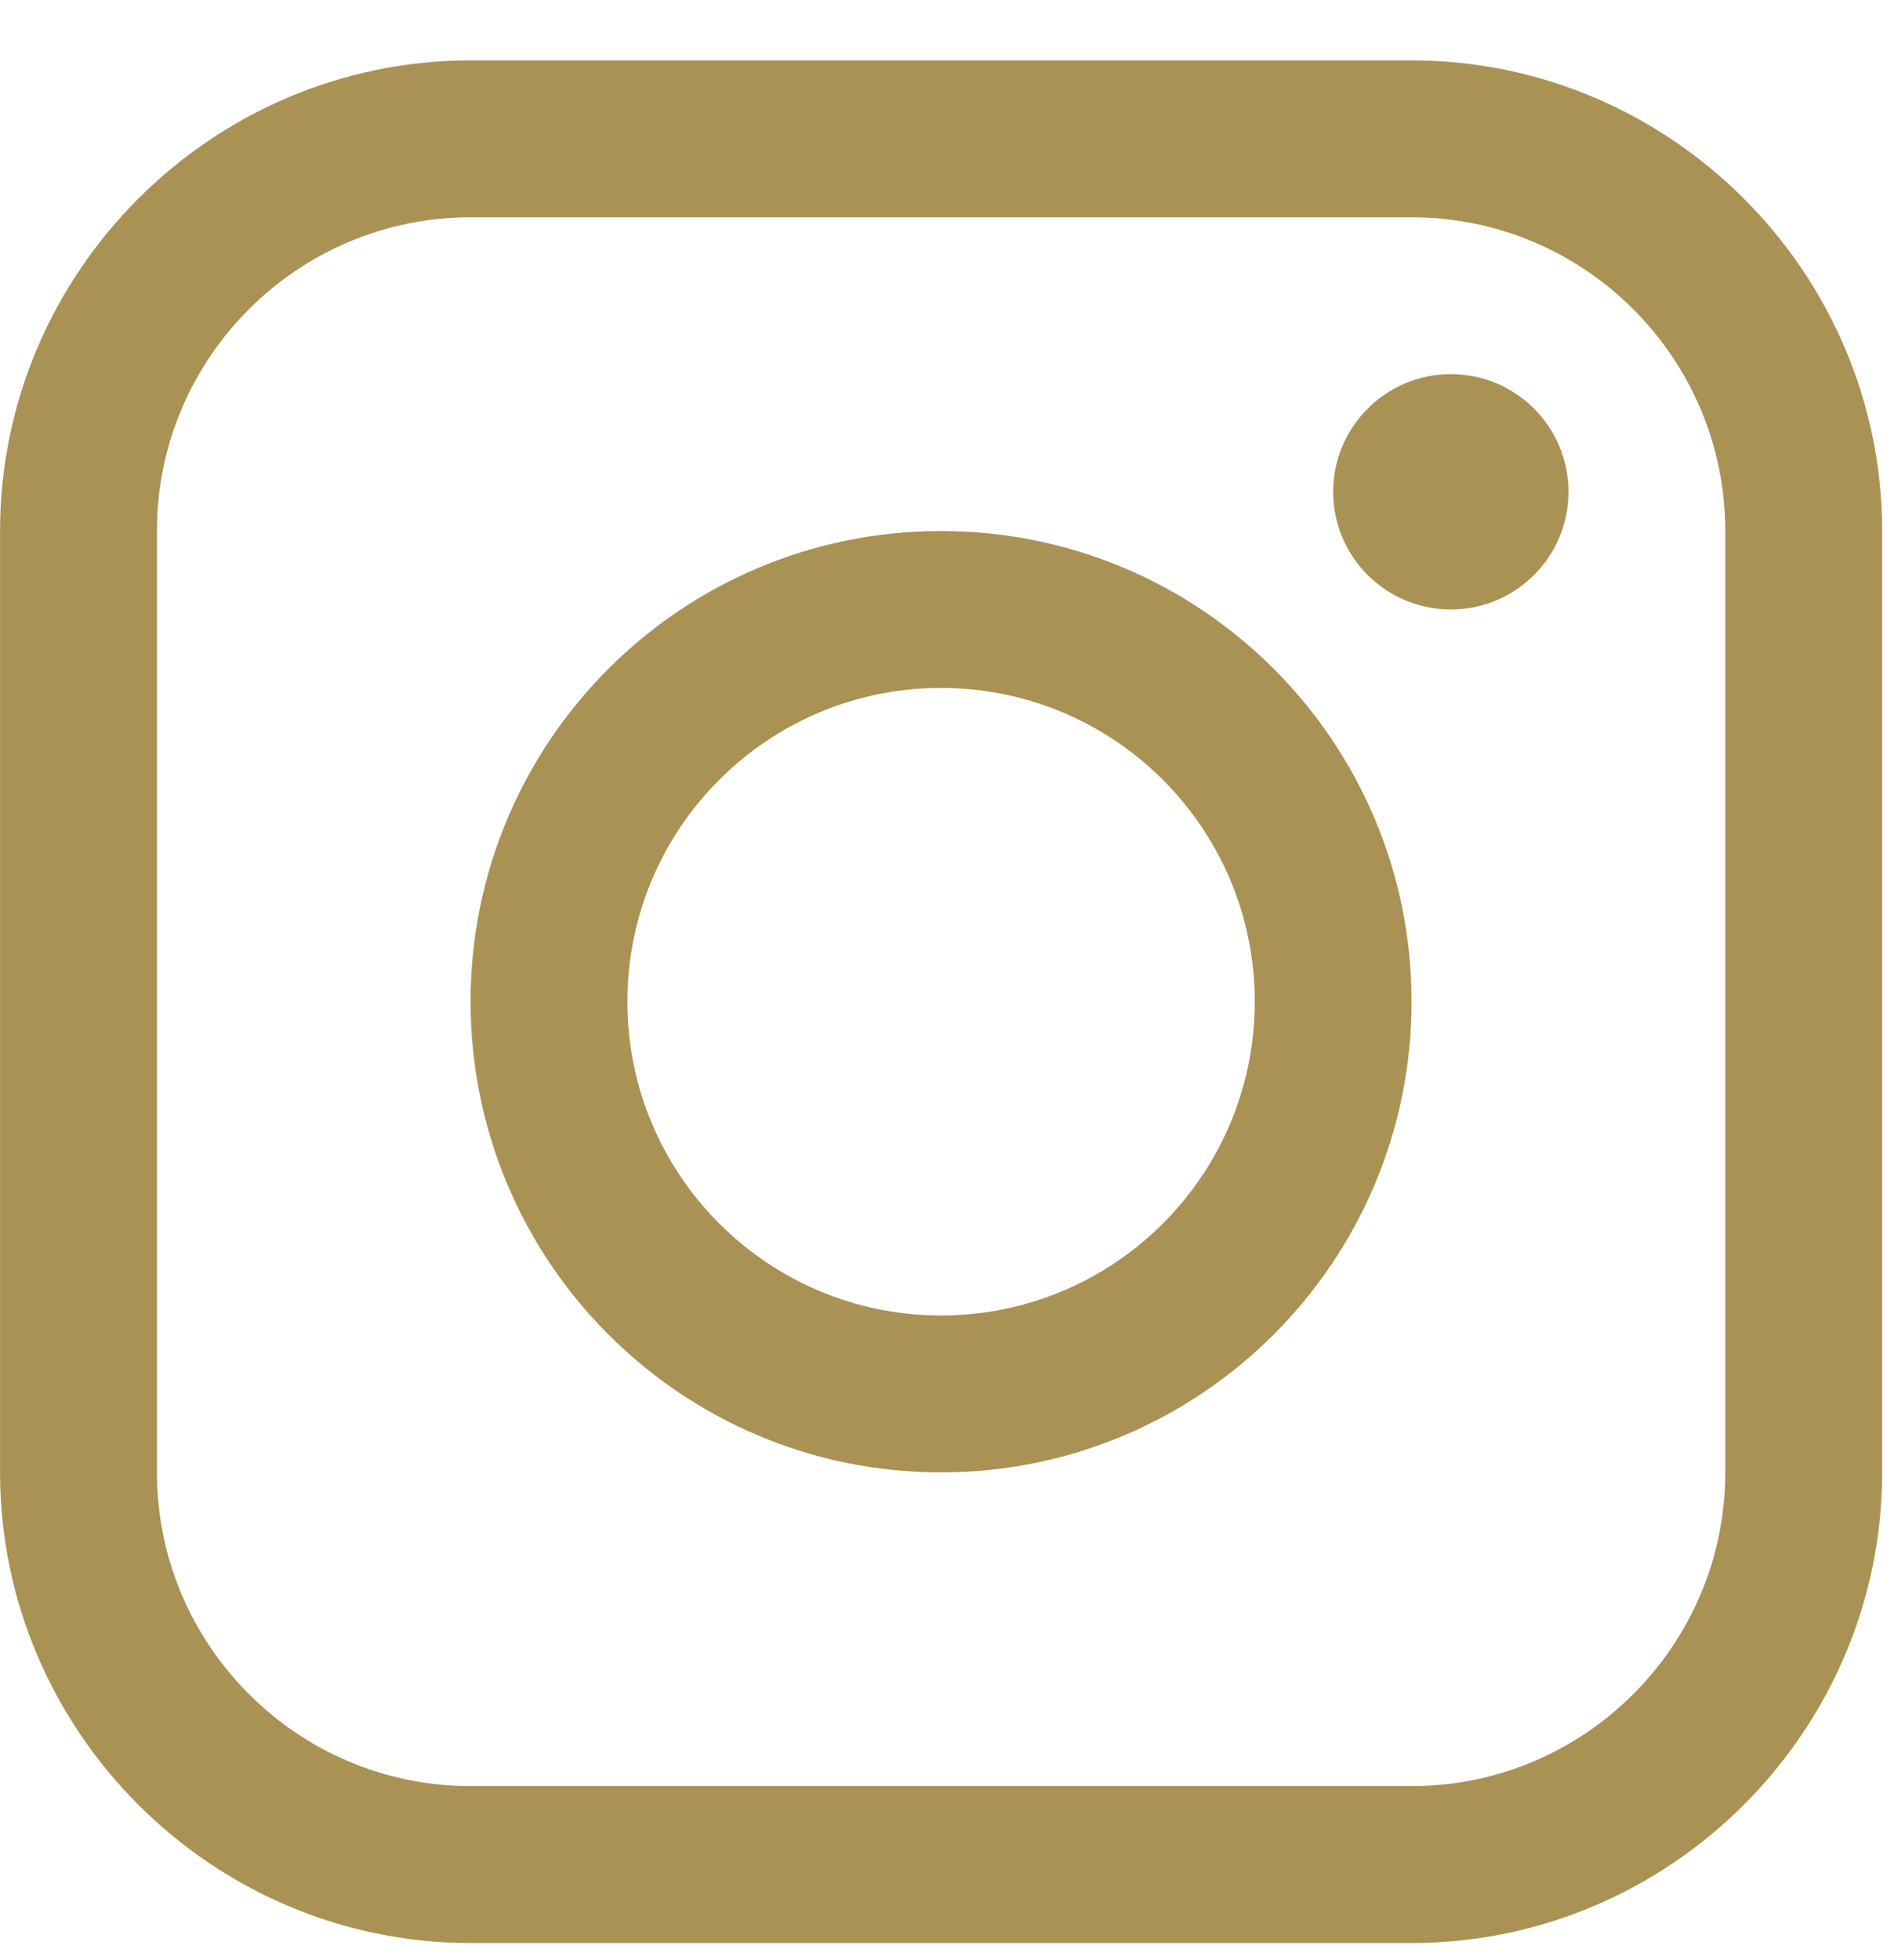
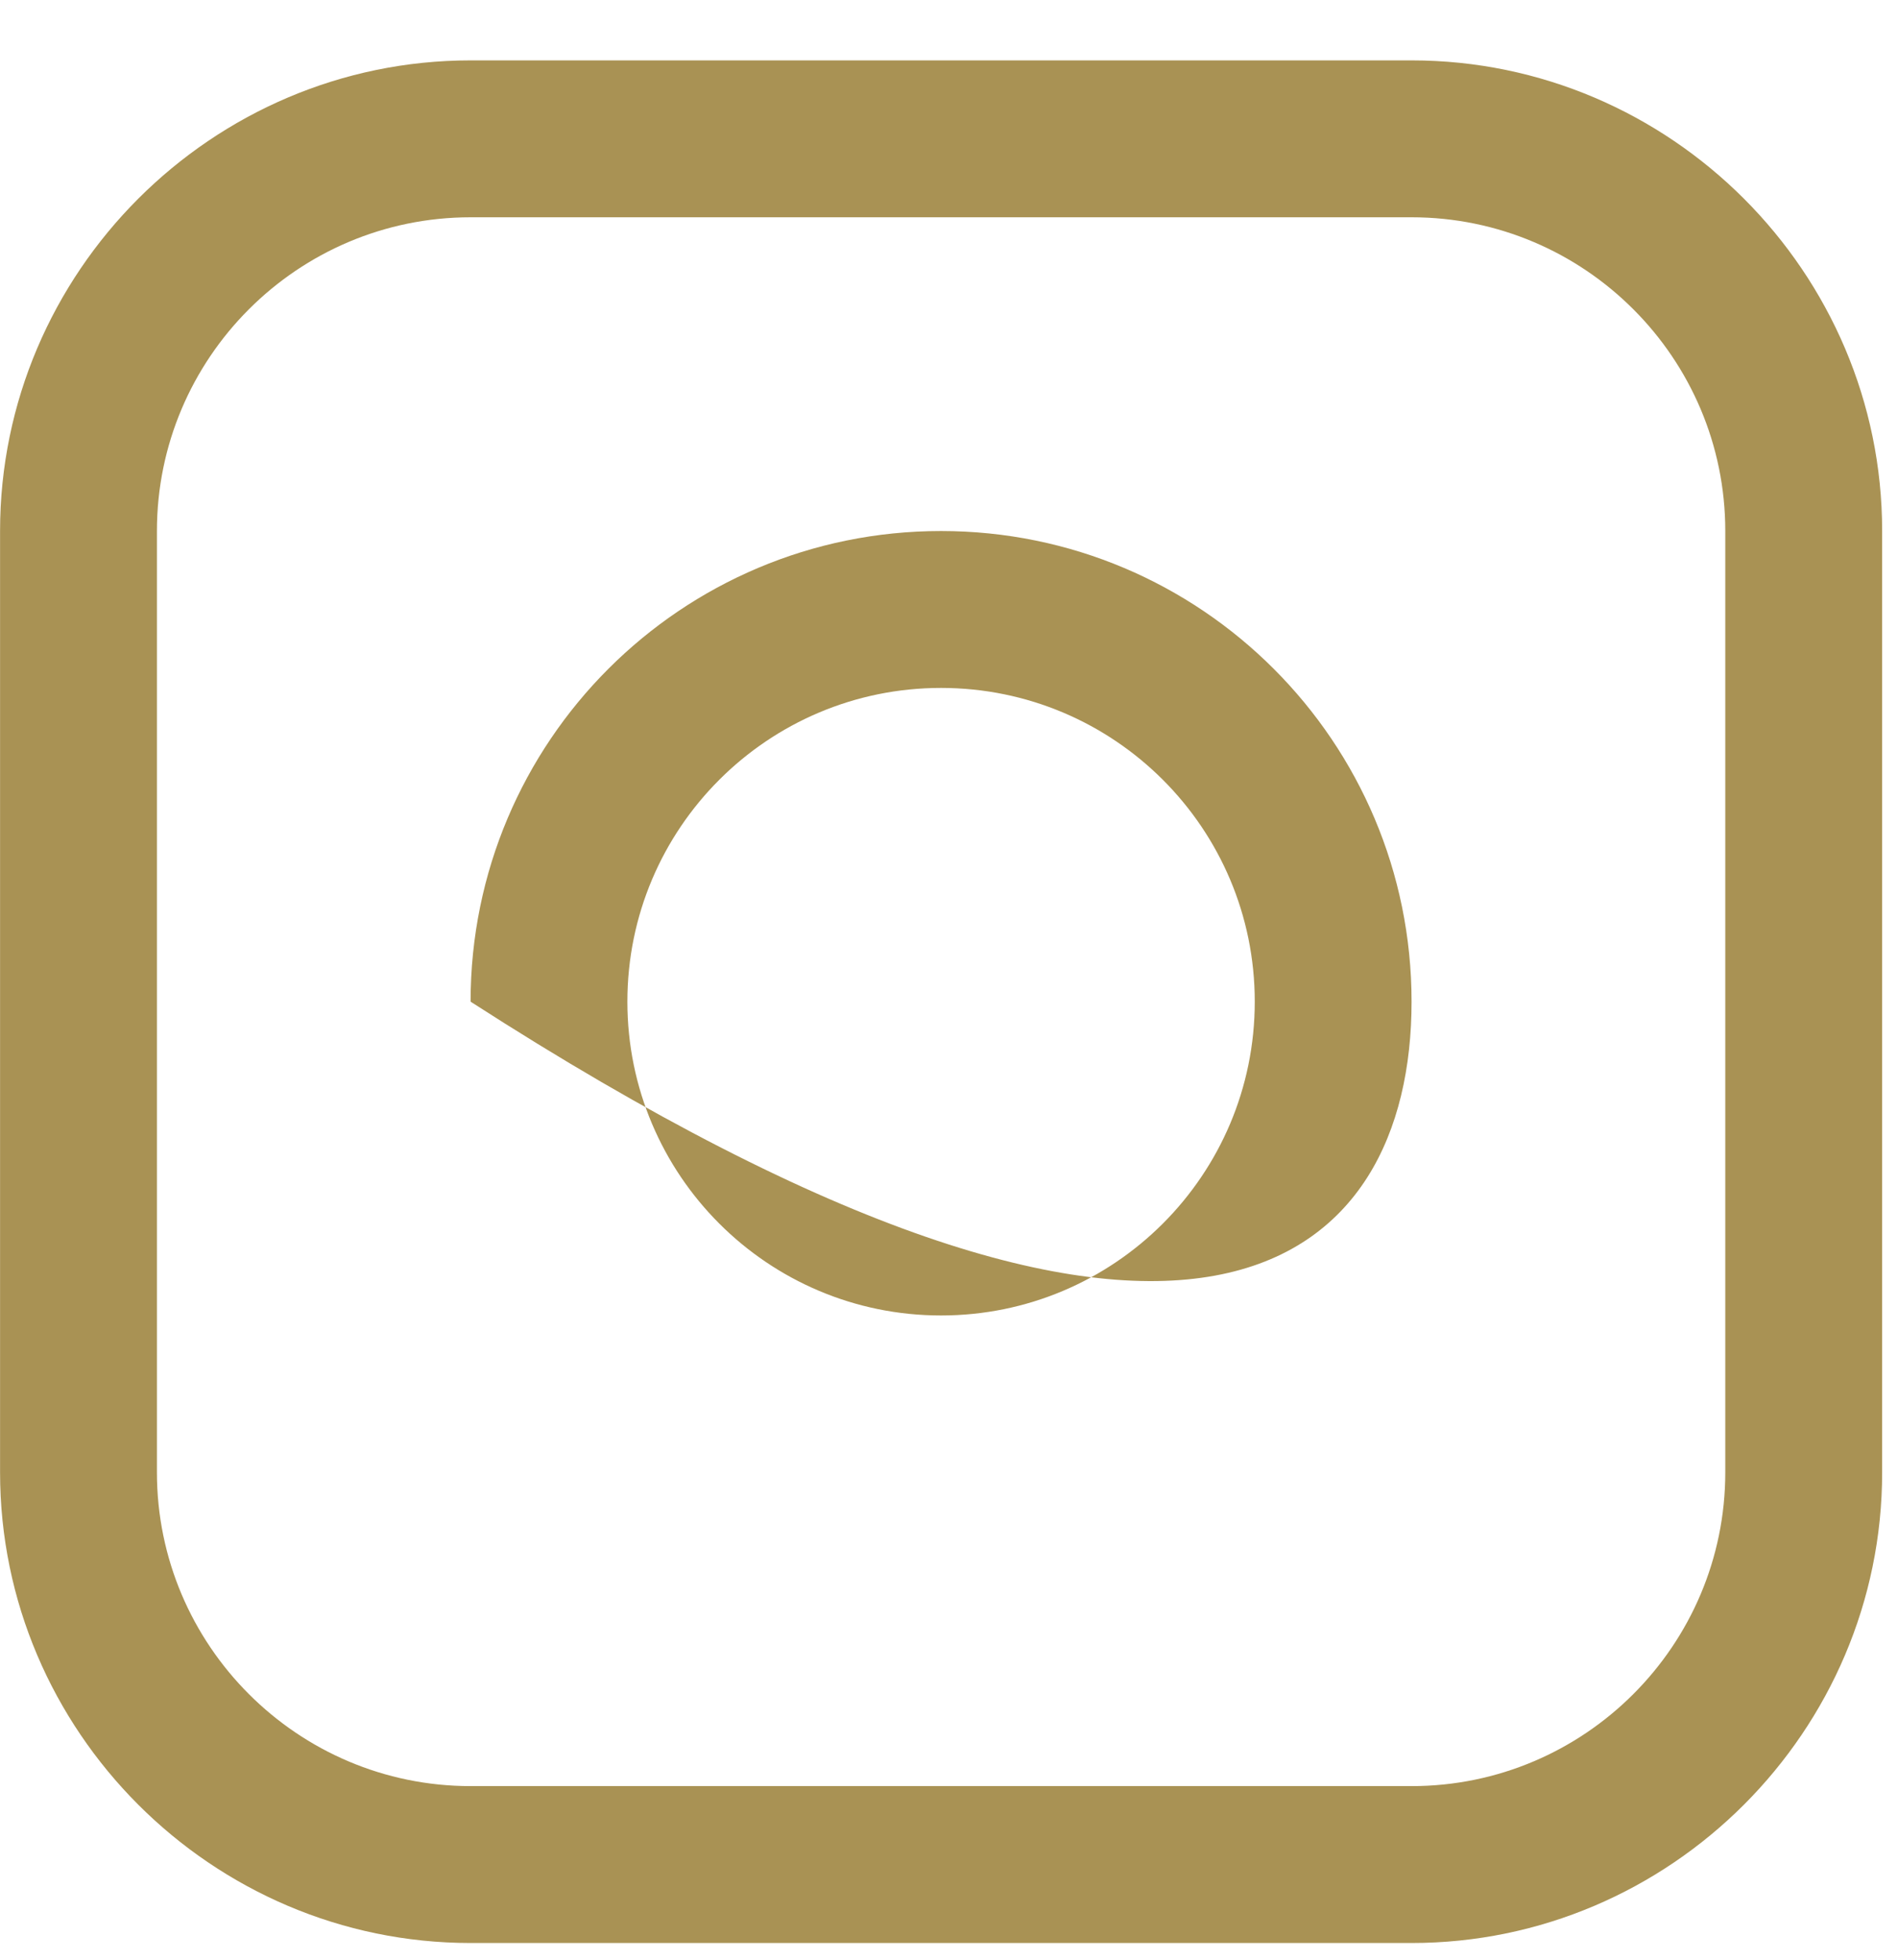
<svg xmlns="http://www.w3.org/2000/svg" width="31" height="32" viewBox="0 0 31 32" fill="none">
  <g clip-path="url(#clip0_48_423)">
    <path d="M23.056 0.986H7.686C3.46 0.986 0.001 4.445 0.001 8.671V24.042C0.001 28.267 3.46 31.727 7.686 31.727H23.056C27.282 31.727 30.741 28.267 30.741 24.042V8.671C30.741 4.445 27.282 0.986 23.056 0.986ZM28.179 24.042C28.179 26.866 25.882 29.165 23.056 29.165H7.686C4.861 29.165 2.563 26.866 2.563 24.042V8.671C2.563 5.846 4.861 3.548 7.686 3.548H23.056C25.882 3.548 28.179 5.846 28.179 8.671V24.042Z" fill="#A99254" />
-     <path d="M23.697 9.952C24.758 9.952 25.618 9.092 25.618 8.031C25.618 6.97 24.758 6.109 23.697 6.109C22.636 6.109 21.775 6.97 21.775 8.031C21.775 9.092 22.636 9.952 23.697 9.952Z" fill="#A99254" />
-     <path d="M15.37 8.671C11.125 8.671 7.686 12.111 7.686 16.356C7.686 20.599 11.125 24.042 15.37 24.042C19.615 24.042 23.055 20.599 23.055 16.356C23.055 12.111 19.615 8.671 15.37 8.671ZM15.37 21.48C12.541 21.48 10.247 19.186 10.247 16.356C10.247 13.526 12.541 11.233 15.37 11.233C18.2 11.233 20.494 13.526 20.494 16.356C20.494 19.186 18.2 21.48 15.37 21.48Z" fill="#A99254" />
+     <path d="M15.37 8.671C11.125 8.671 7.686 12.111 7.686 16.356C19.615 24.042 23.055 20.599 23.055 16.356C23.055 12.111 19.615 8.671 15.37 8.671ZM15.37 21.48C12.541 21.48 10.247 19.186 10.247 16.356C10.247 13.526 12.541 11.233 15.37 11.233C18.2 11.233 20.494 13.526 20.494 16.356C20.494 19.186 18.2 21.48 15.37 21.48Z" fill="#A99254" />
  </g>
  <defs>
    <clipPath id="clip0_48_423">
      <rect width="30.741" height="30.741" fill="white" transform="translate(0 0.986)" />
    </clipPath>
  </defs>
</svg>